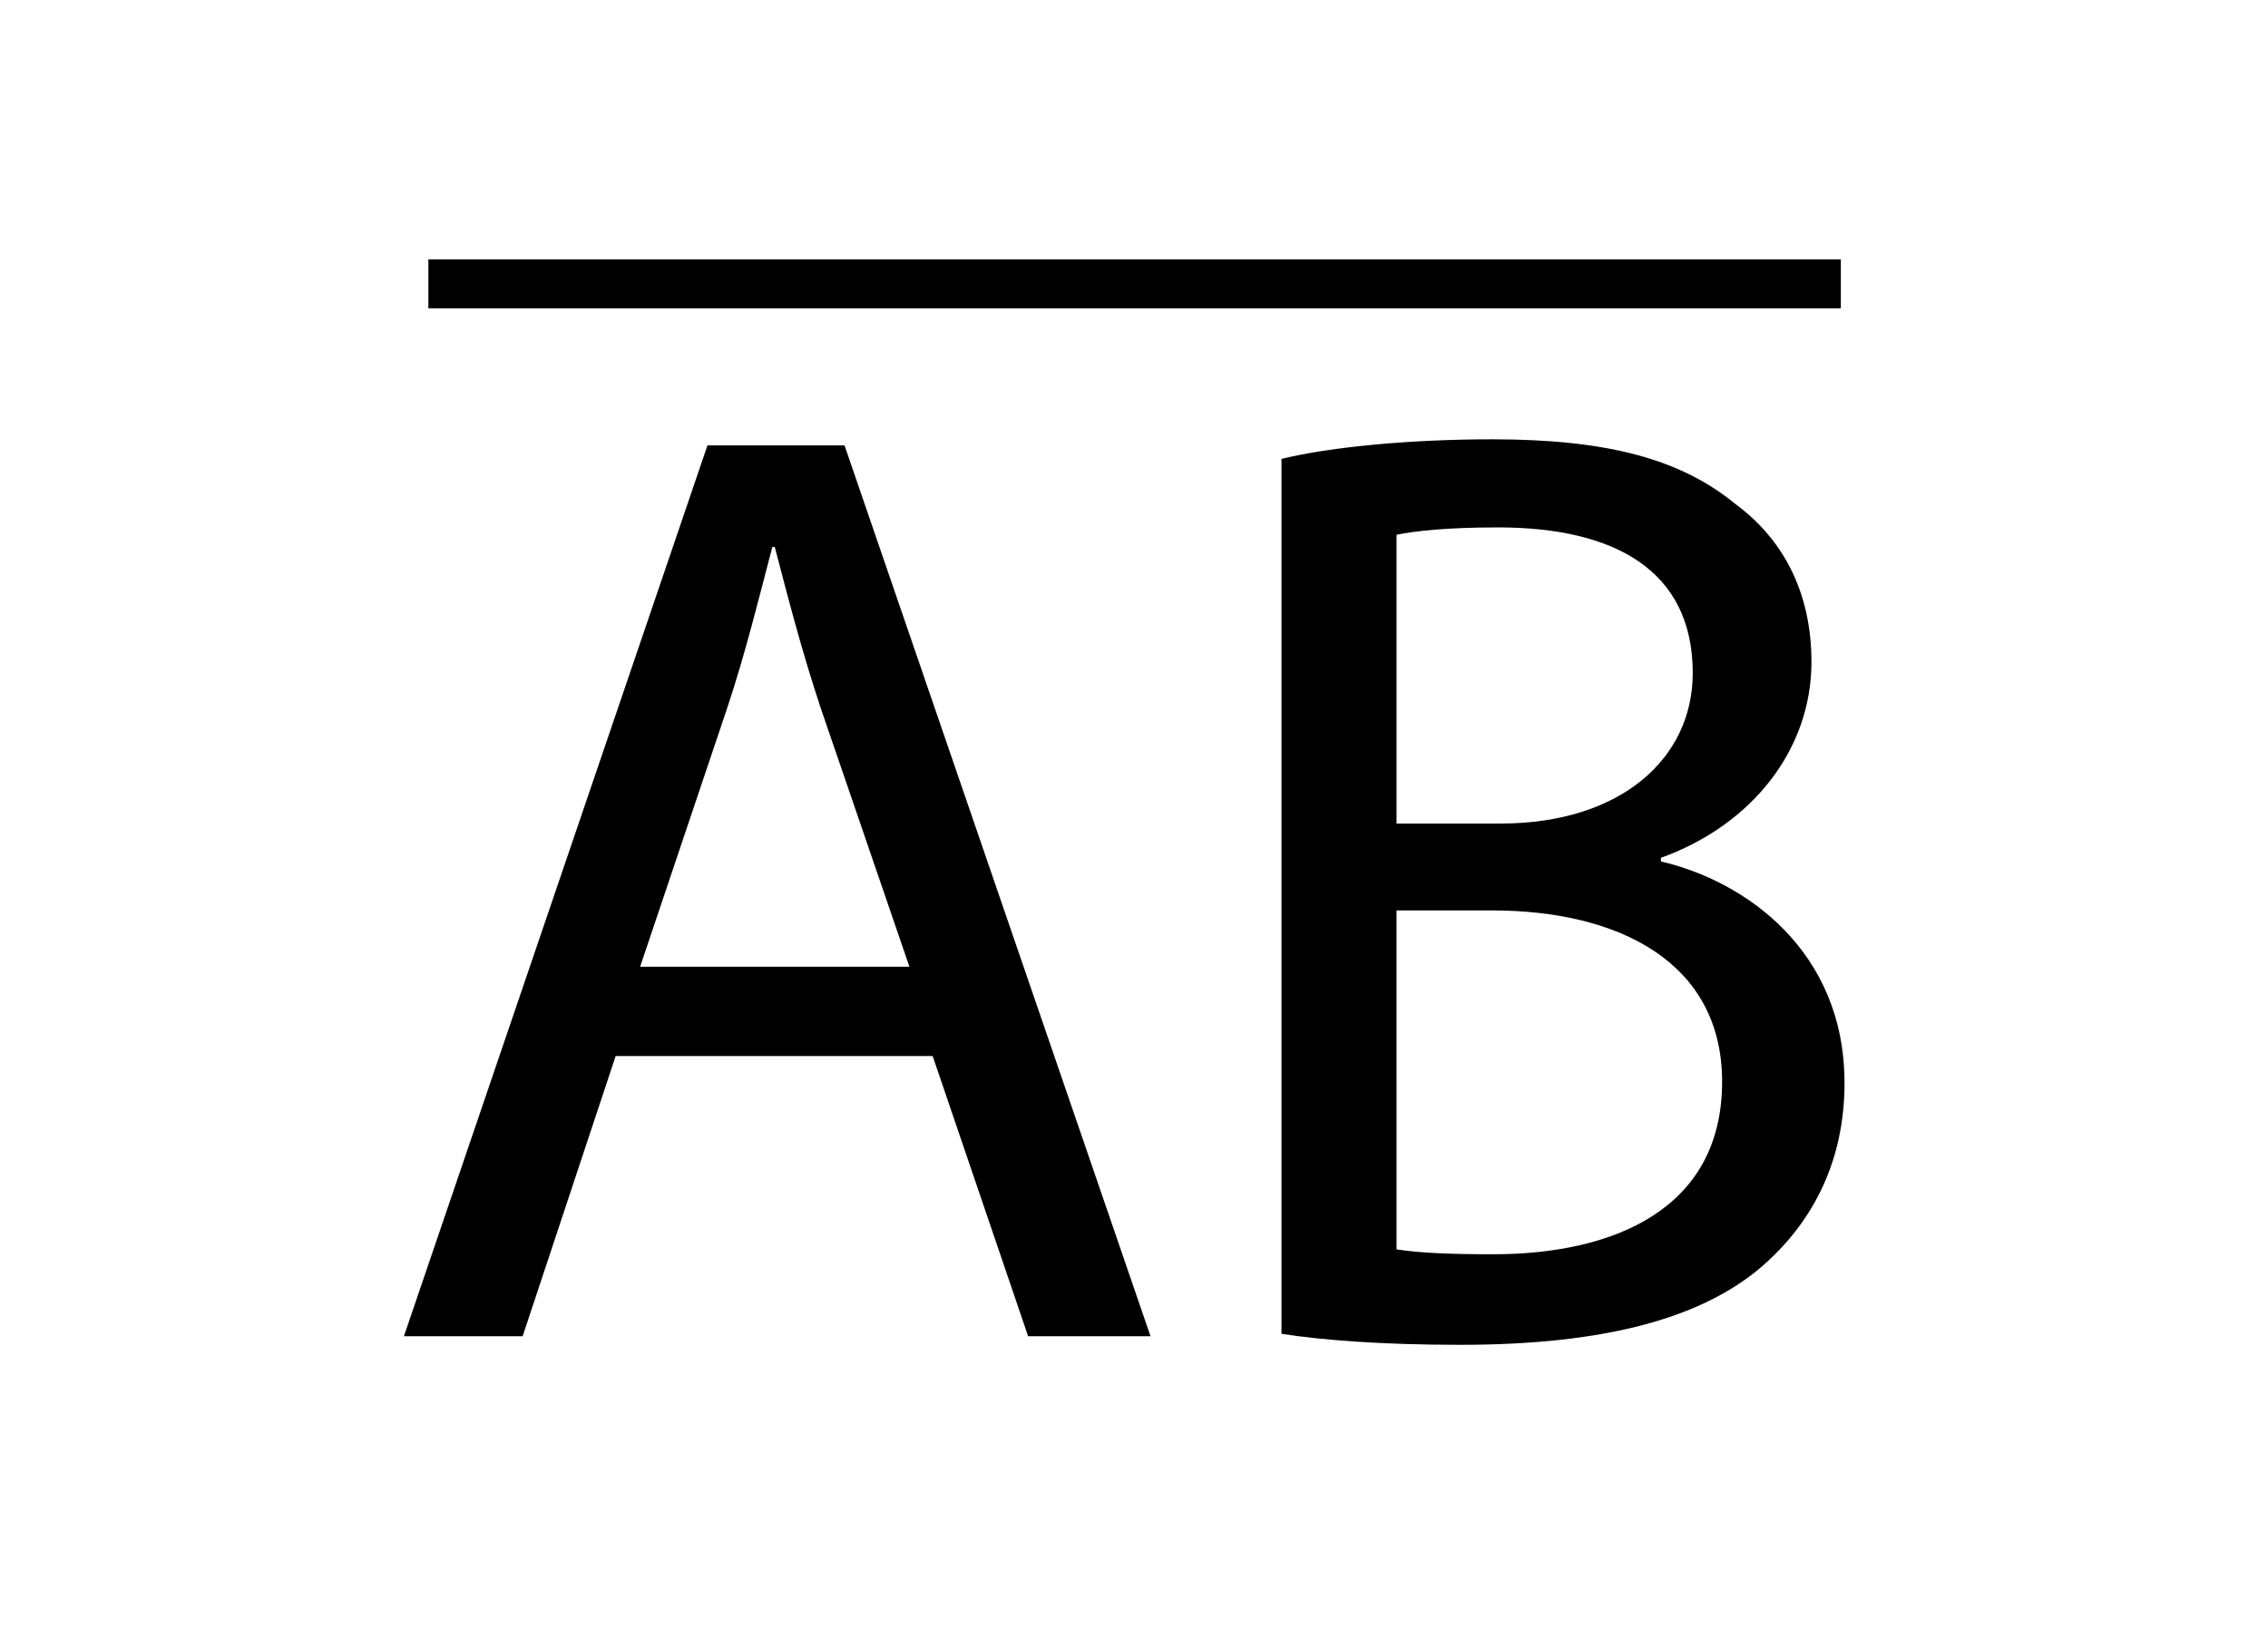
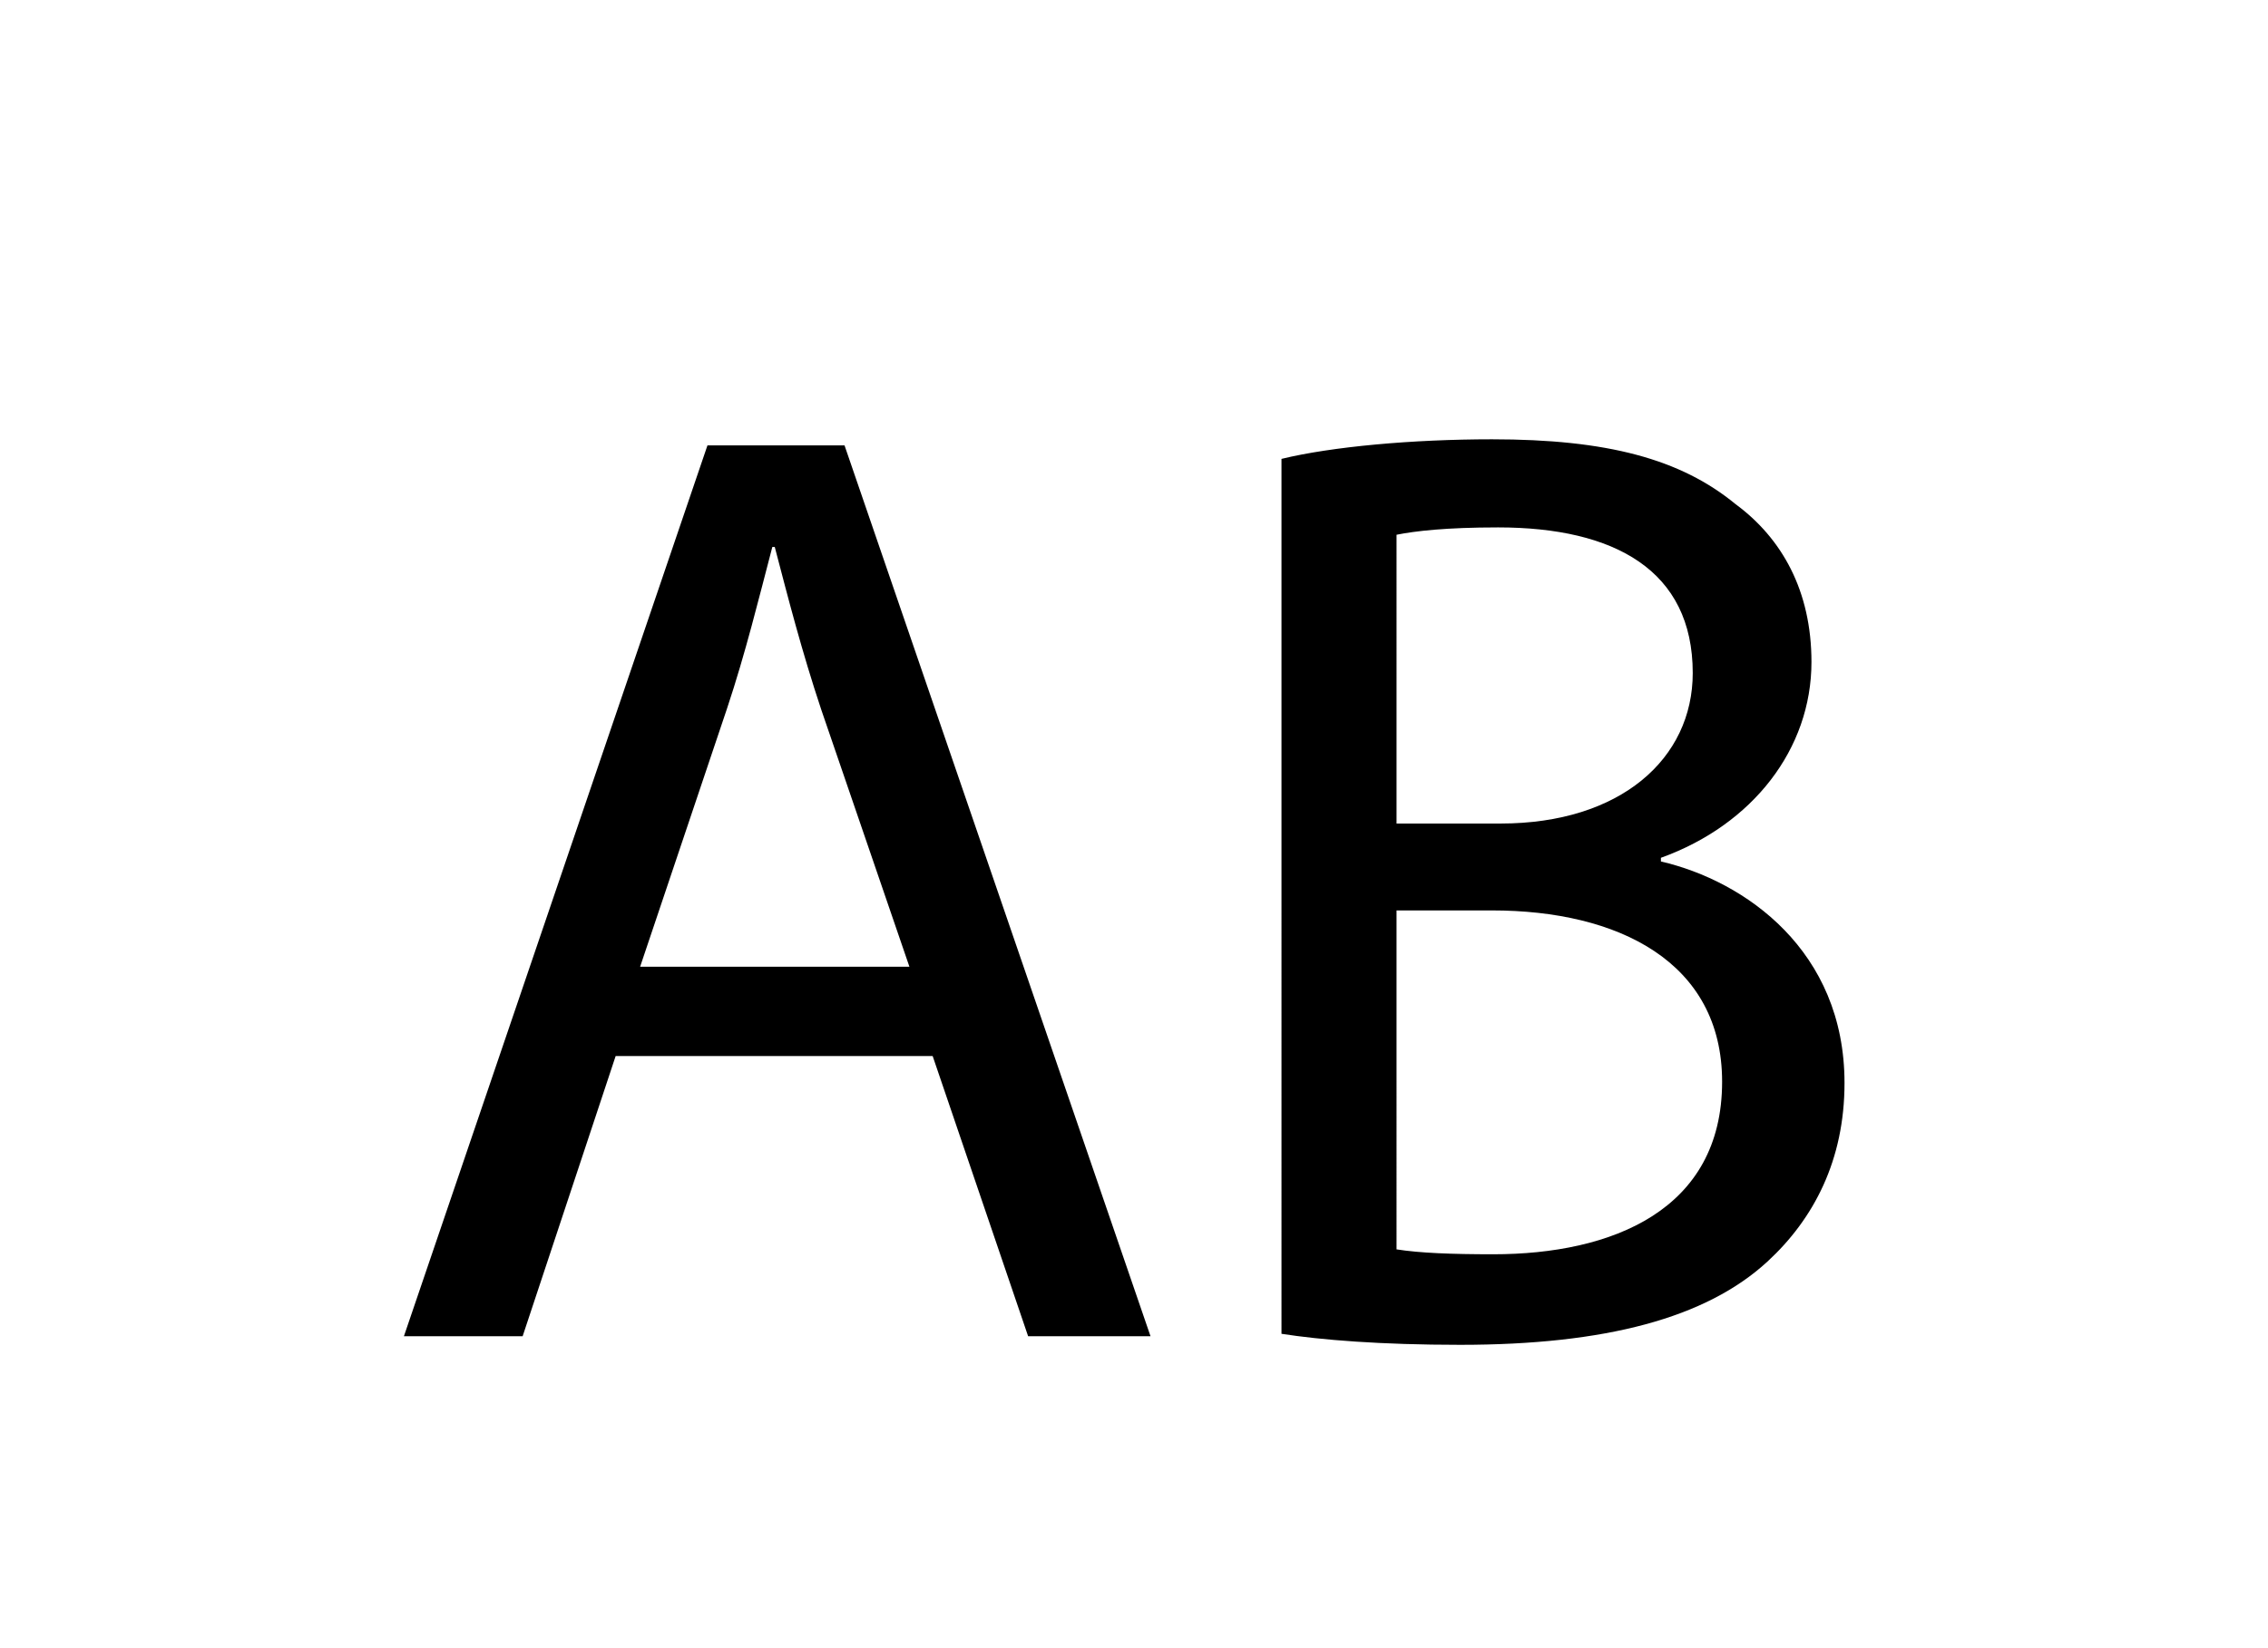
<svg xmlns="http://www.w3.org/2000/svg" version="1.1" id="Layer_1" x="0px" y="0px" viewBox="0 0 185.3 134.7" style="enable-background:new 0 0 185.3 134.7;" xml:space="preserve">
  <style type="text/css">
	.st0{fill:none;stroke:#000000;stroke-width:4;stroke-miterlimit:10;}
	.st1{fill:none;}
</style>
  <g>
    <path d="M50.3,86.3l-7.6,22.9h-9.7l24.8-72.8h11.2L94,109.2h-10l-7.8-22.9H50.3z M74.3,79l-7.2-21c-1.6-4.8-2.7-9.1-3.8-13.3h-0.2   c-1.1,4.2-2.2,8.7-3.7,13.2L52.3,79H74.3z" />
    <path d="M104.7,37.5c4.1-1,10.7-1.6,17.2-1.6c9.4,0,15.4,1.6,19.9,5.3c3.8,2.8,6.2,7.1,6.2,12.9c0,7.1-4.8,13.3-12.3,16v0.3   c6.9,1.6,15,7.3,15,18.1c0,6.3-2.5,11.1-6.3,14.6c-5,4.6-13.2,6.8-25.1,6.8c-6.5,0-11.4-0.4-14.6-0.9V37.5z M114.1,67.3h8.5   c9.8,0,15.7-5.3,15.7-12.3c0-8.4-6.4-11.9-15.9-11.9c-4.3,0-6.8,0.3-8.3,0.6V67.3z M114.1,102.1c1.9,0.3,4.5,0.4,7.9,0.4   c9.7,0,18.7-3.6,18.7-14.1c0-9.8-8.5-14-18.8-14h-7.8V102.1z" />
  </g>
-   <line class="st0" x1="35" y1="23.2" x2="150.4" y2="23.2" />
  <rect x="0" y="0" class="st1" width="185.3" height="134.7" />
</svg>